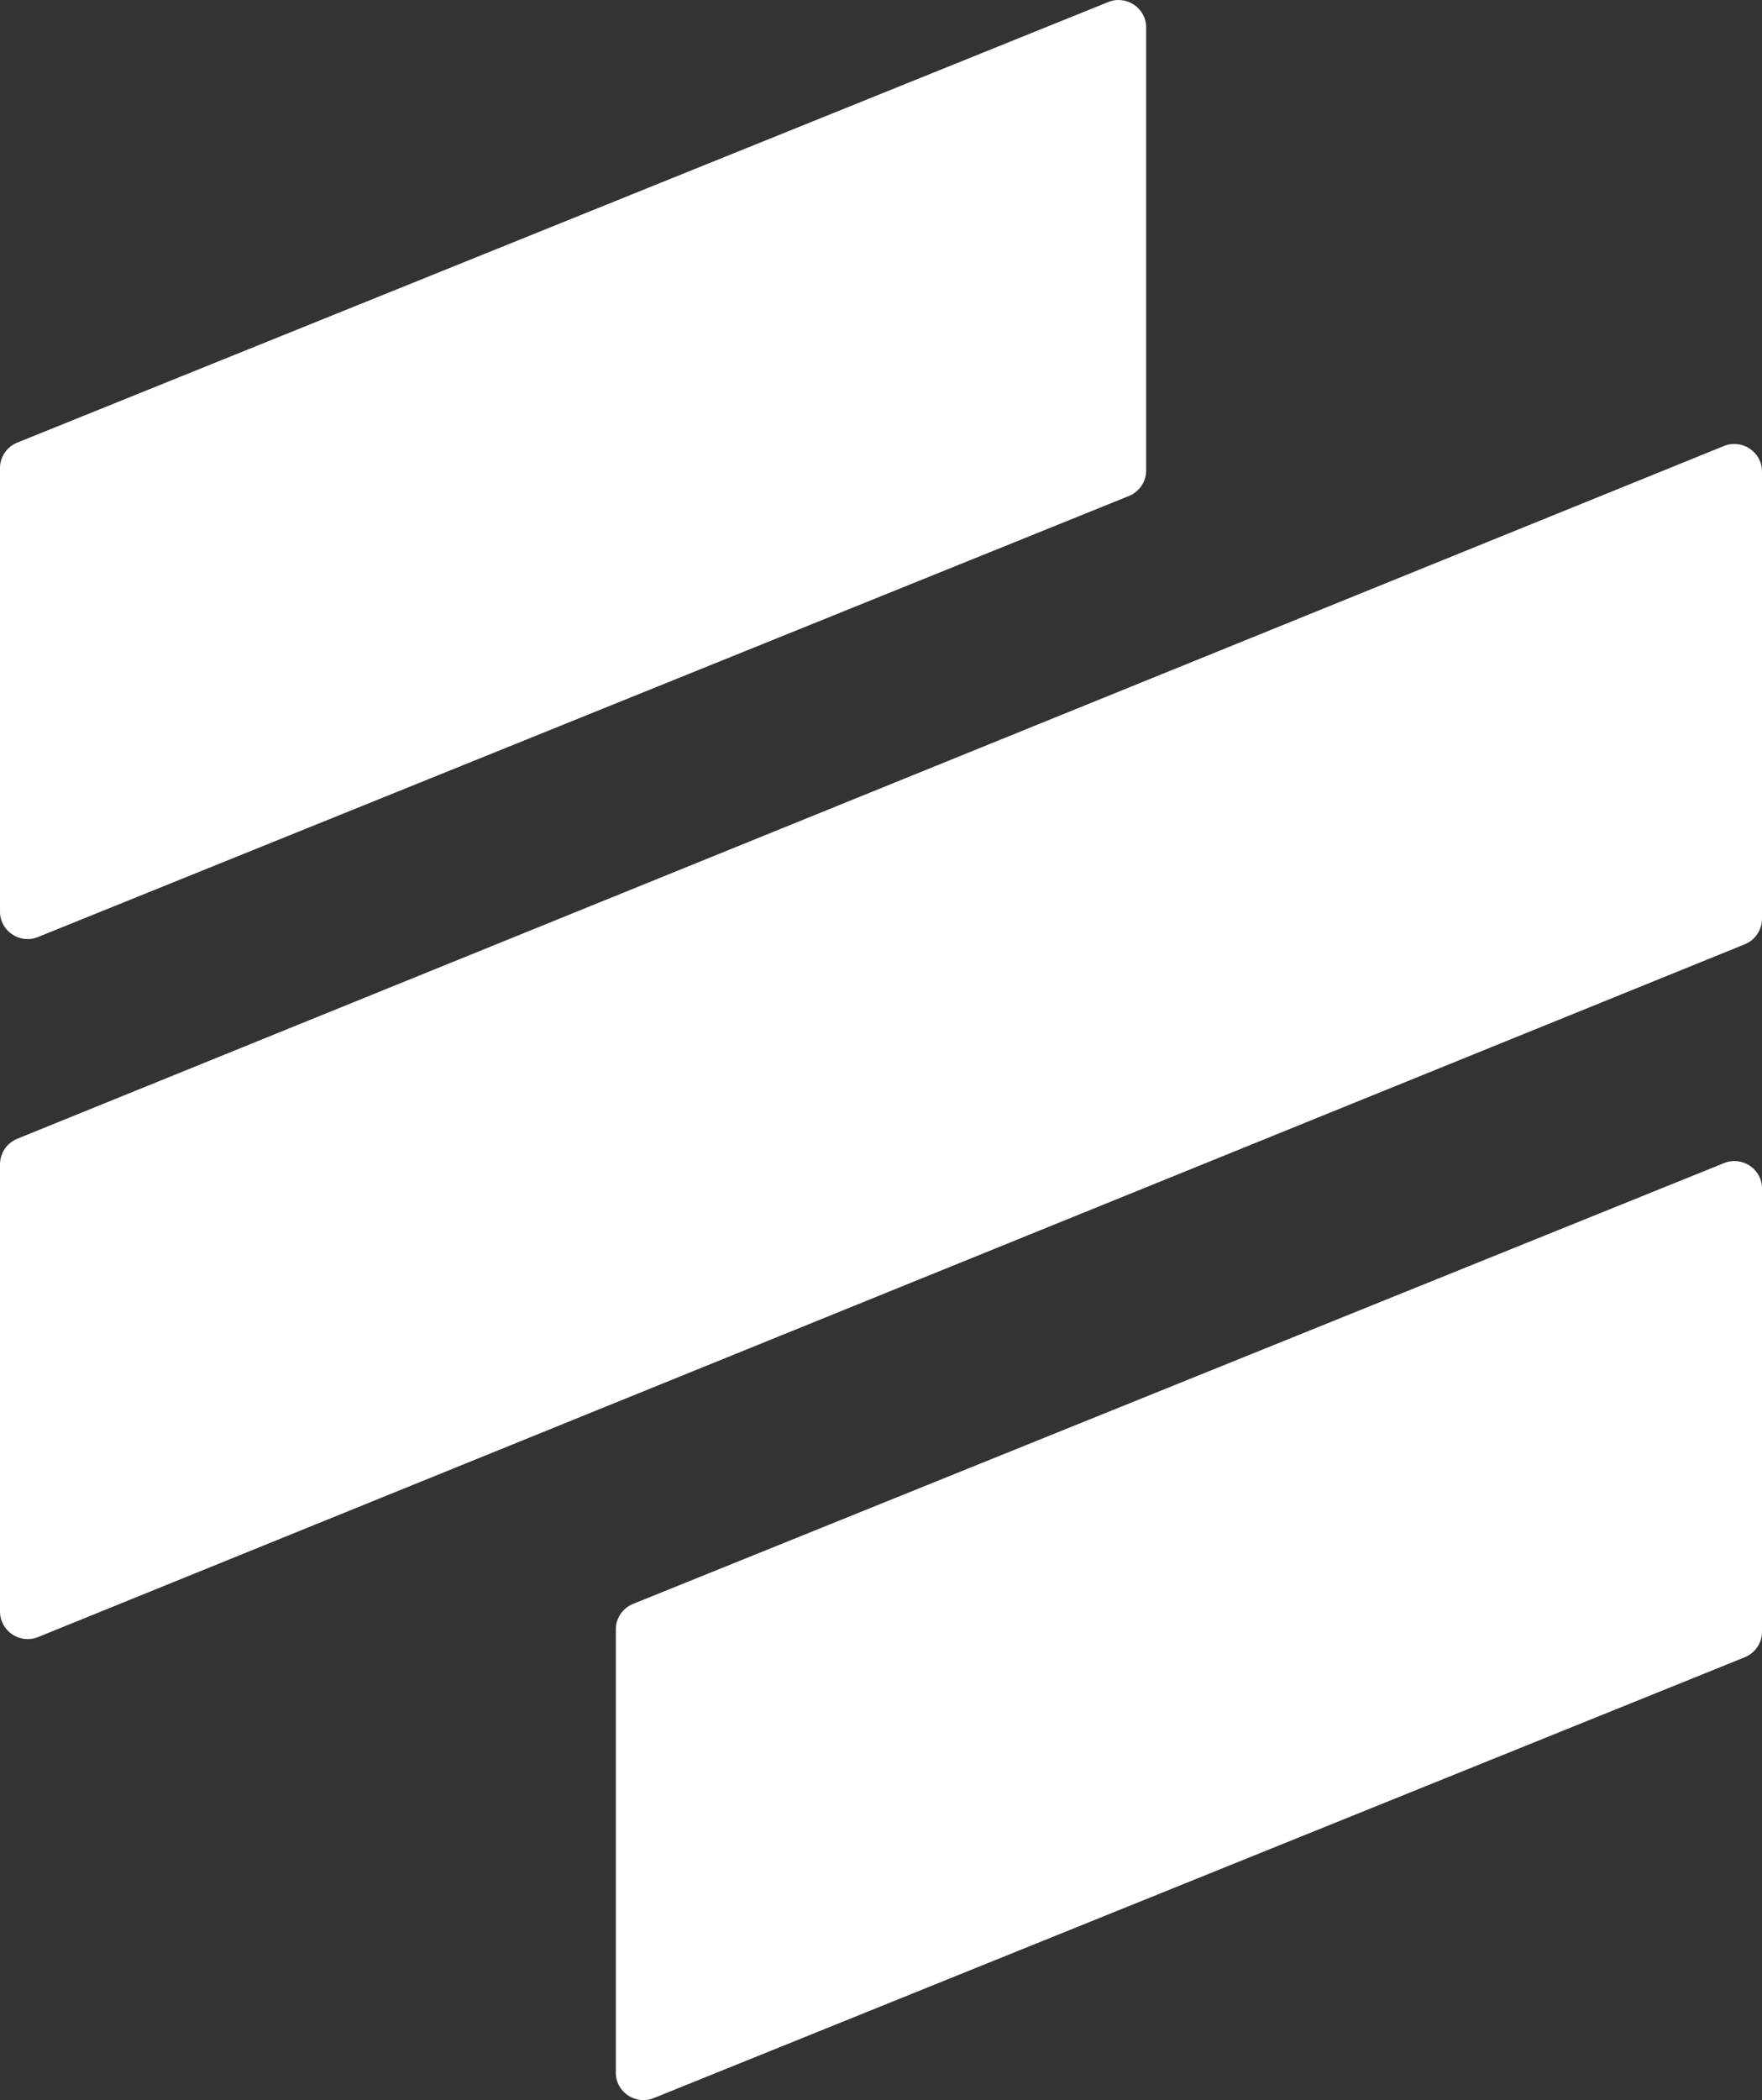
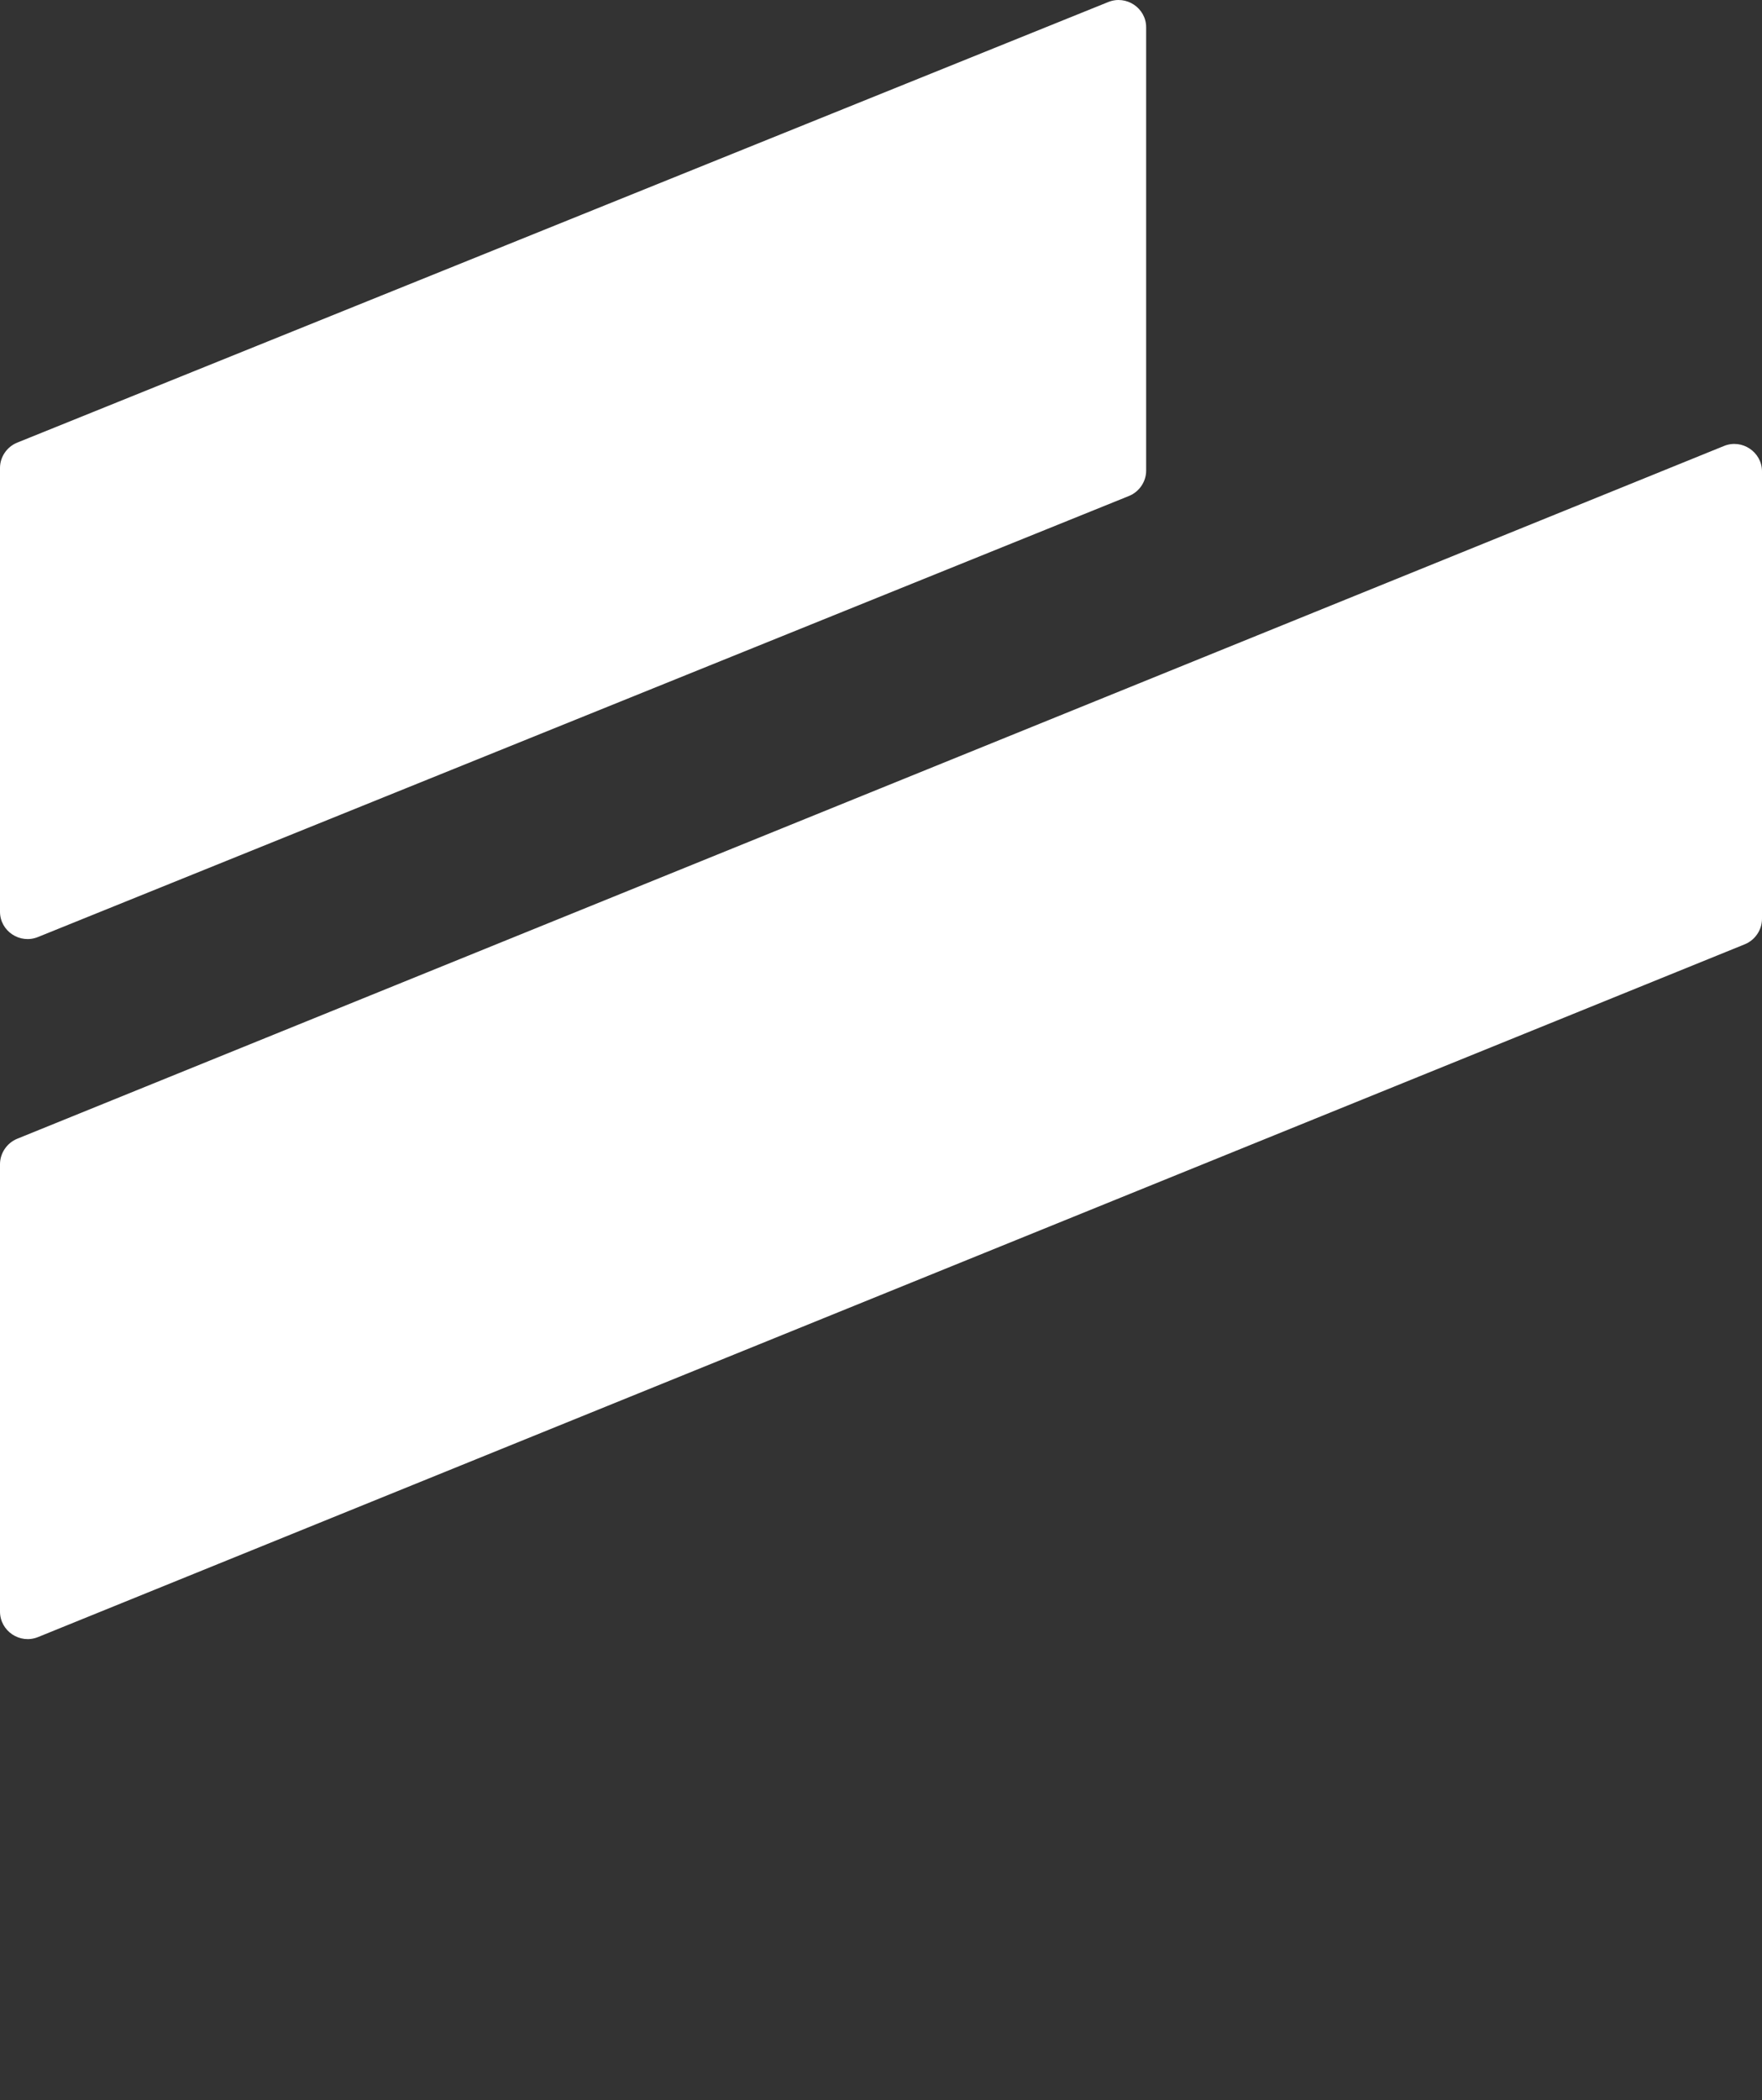
<svg xmlns="http://www.w3.org/2000/svg" width="120" height="143" viewBox="0 0 120 143" fill="none">
  <rect x="0" y="0" width="120" height="143" fill="#333333" stroke="none" />
  <path d="M1.171 77.54L117.406 30.369C118.64 29.864 120 30.779 120 32.103V62.563C120 63.32 119.525 64.013 118.829 64.297L2.594 111.469C1.36 111.974 0 111.059 0 109.735V79.275C0 78.518 0.475 77.824 1.171 77.54Z" fill="white" />
  <path d="M75.472 0.14L1.167 30.141C0.473 30.423 0 31.111 0 31.862V62.083C0 63.397 1.356 64.304 2.586 63.803L76.891 33.77C77.585 33.489 78.058 32.801 78.058 32.05V1.86C78.058 0.546 76.702 -0.361 75.472 0.14Z" fill="white" />
-   <path d="M117.413 79.197L43.108 109.215C42.414 109.496 41.941 110.184 41.941 110.935V141.141C41.941 142.454 43.298 143.361 44.528 142.86L118.833 112.842C119.527 112.561 120 111.873 120 111.122V80.916C120 79.603 118.643 78.696 117.413 79.197Z" fill="white" />
</svg>